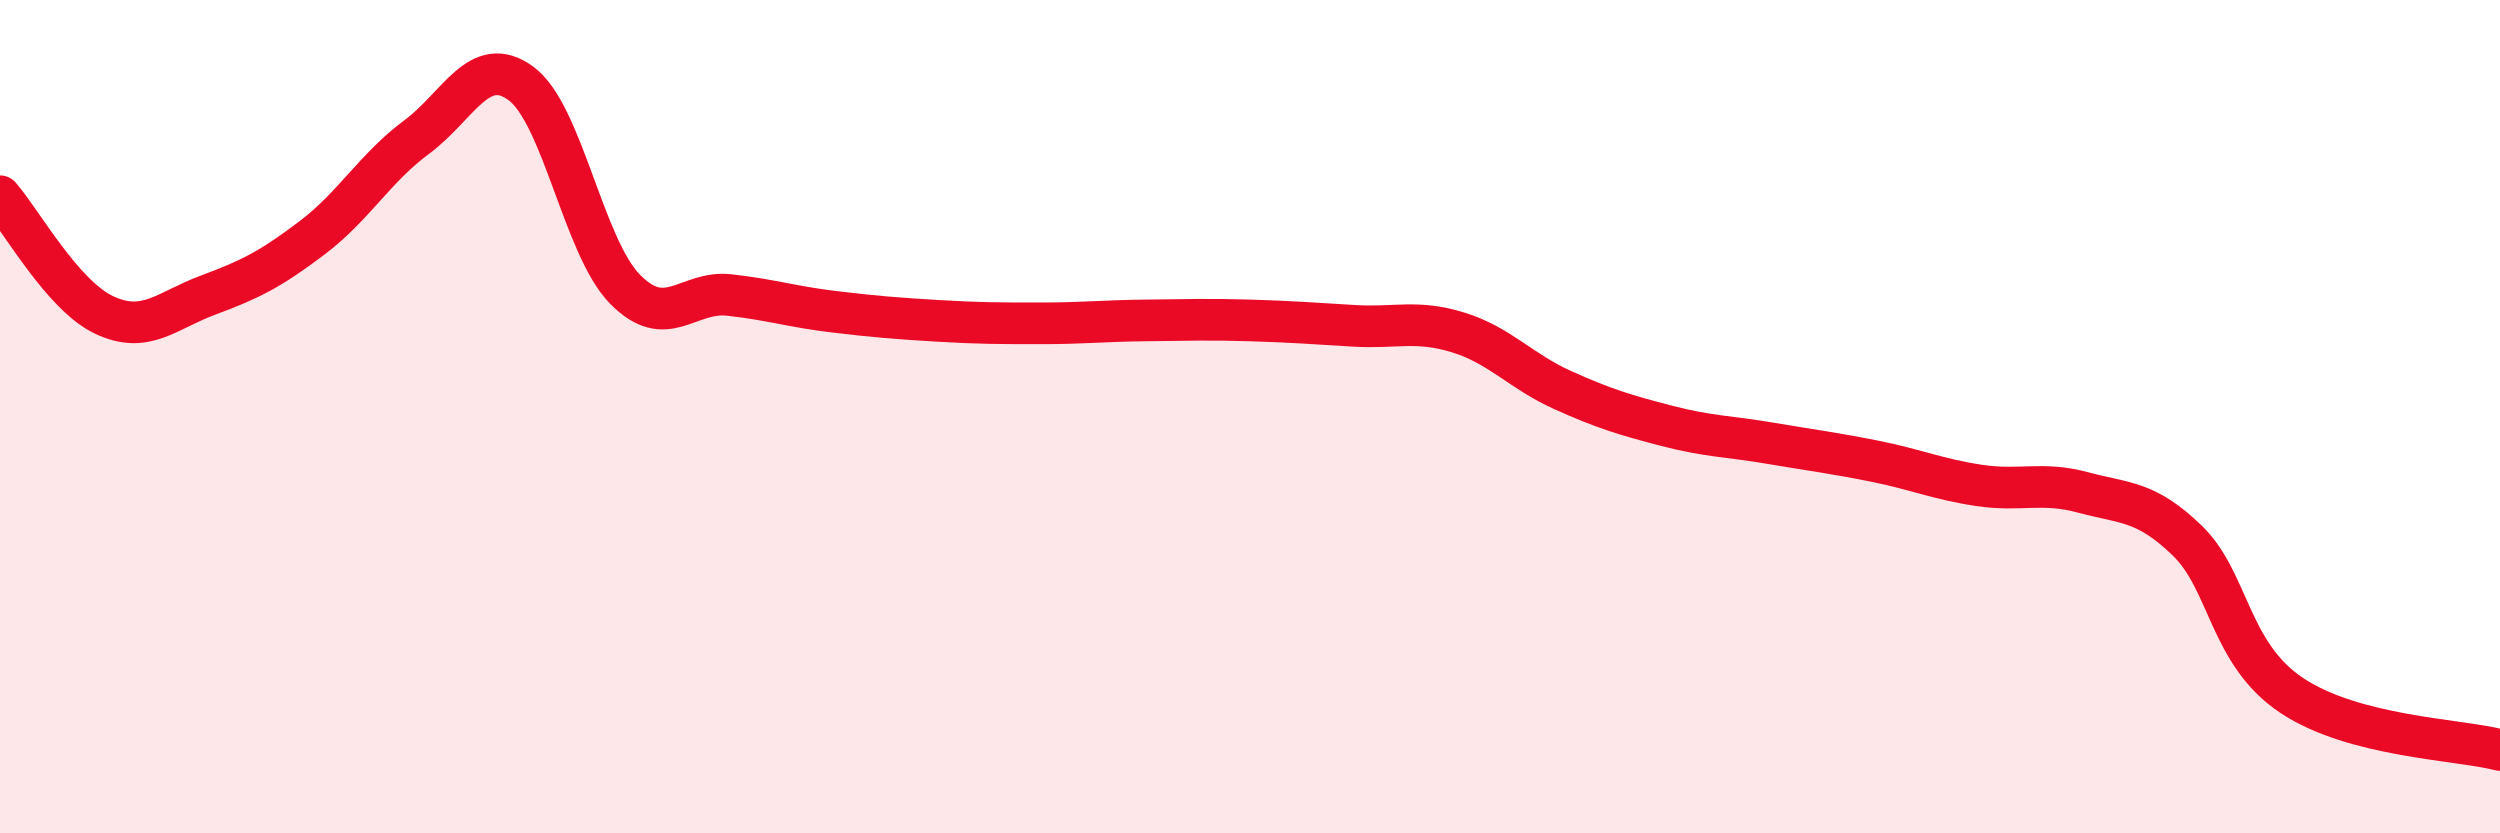
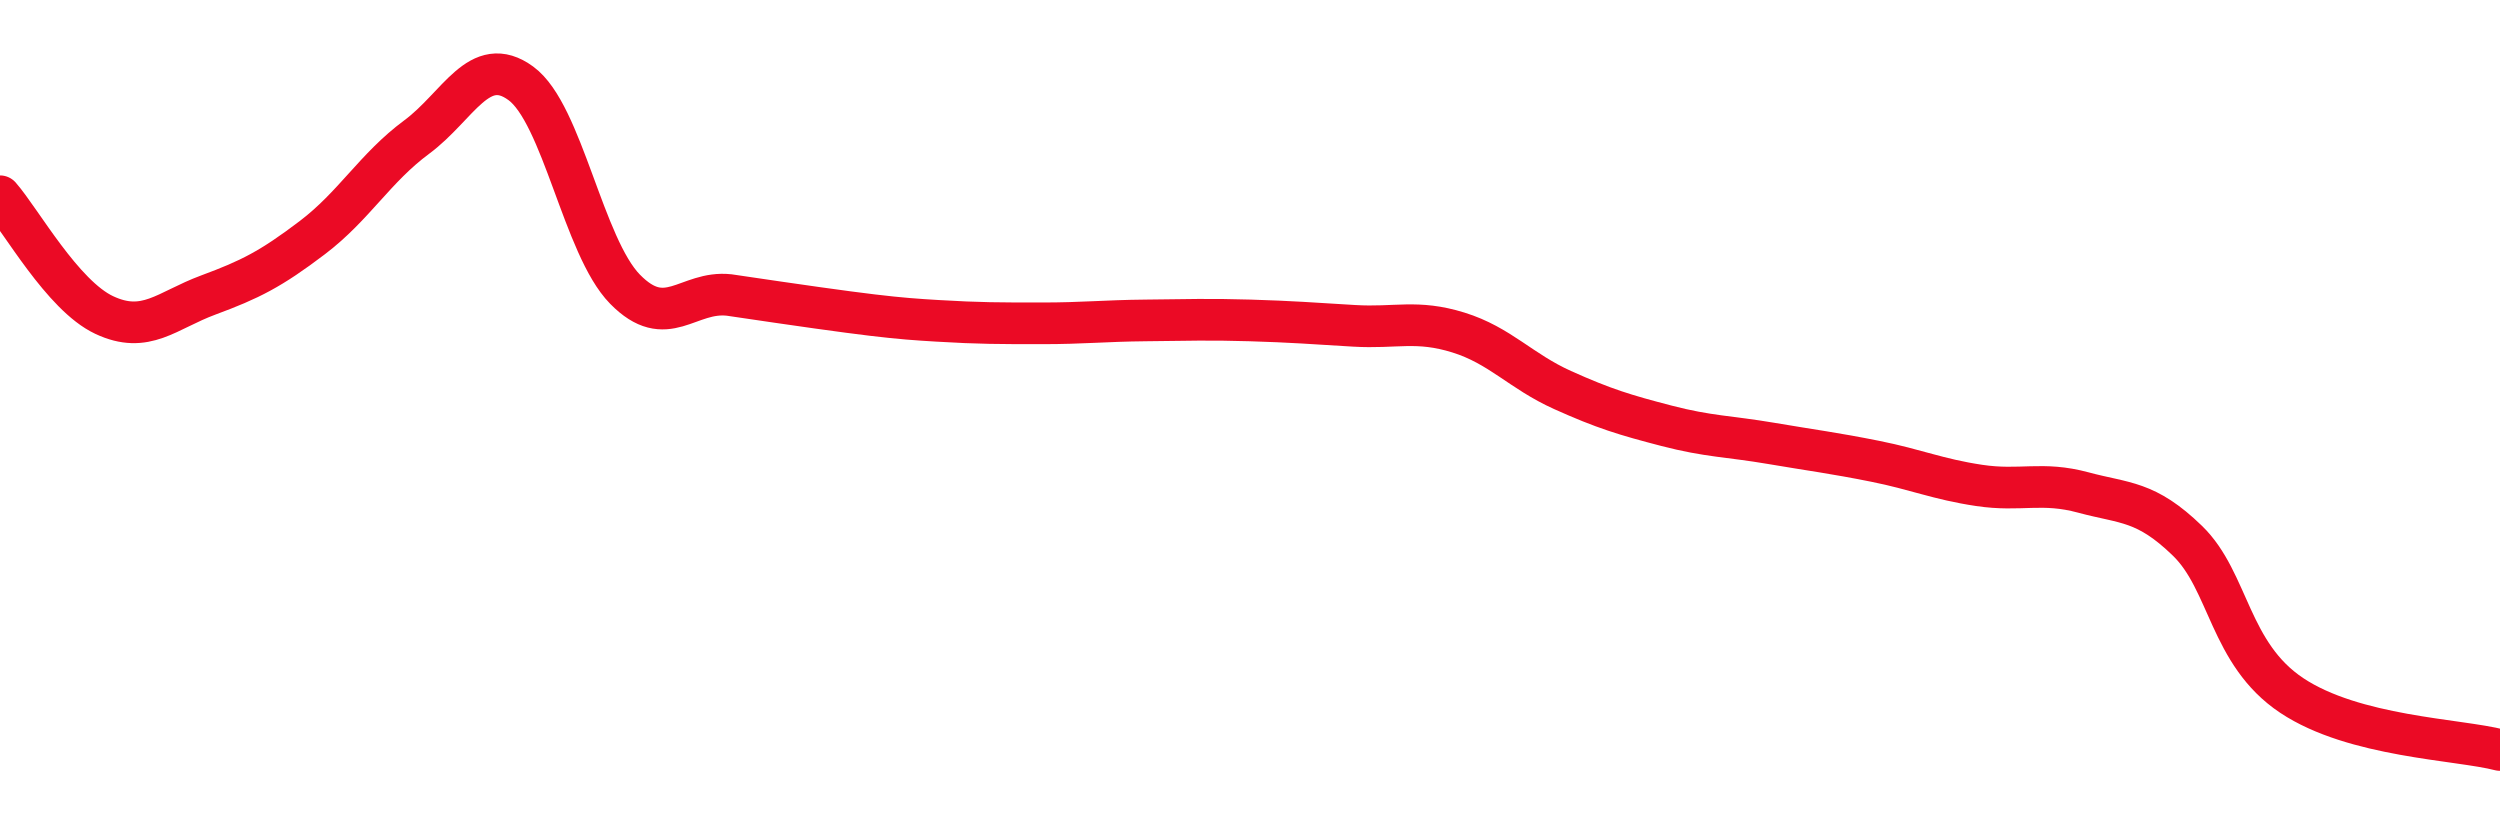
<svg xmlns="http://www.w3.org/2000/svg" width="60" height="20" viewBox="0 0 60 20">
-   <path d="M 0,4.71 C 0.5,5.28 1.5,7.09 2.5,7.56 C 3.5,8.03 4,7.45 5,7.08 C 6,6.71 6.5,6.46 7.5,5.7 C 8.5,4.94 9,4.03 10,3.29 C 11,2.55 11.5,1.27 12.5,2 C 13.5,2.73 14,5.92 15,6.94 C 16,7.96 16.5,6.97 17.5,7.08 C 18.5,7.19 19,7.36 20,7.48 C 21,7.6 21.5,7.64 22.5,7.7 C 23.5,7.76 24,7.76 25,7.76 C 26,7.76 26.5,7.7 27.5,7.69 C 28.5,7.68 29,7.66 30,7.69 C 31,7.72 31.5,7.76 32.5,7.82 C 33.5,7.88 34,7.67 35,7.98 C 36,8.29 36.5,8.91 37.5,9.36 C 38.5,9.81 39,9.96 40,10.22 C 41,10.48 41.5,10.47 42.5,10.64 C 43.5,10.81 44,10.87 45,11.07 C 46,11.27 46.5,11.5 47.5,11.65 C 48.5,11.8 49,11.55 50,11.82 C 51,12.09 51.5,12.01 52.5,12.98 C 53.5,13.95 53.5,15.69 55,16.69 C 56.5,17.69 59,17.74 60,18L60 20L0 20Z" fill="#EB0A25" opacity="0.1" stroke-linecap="round" stroke-linejoin="round" />
-   <path d="M 0,4.71 C 0.5,5.28 1.5,7.09 2.5,7.56 C 3.5,8.03 4,7.45 5,7.08 C 6,6.71 6.5,6.46 7.5,5.7 C 8.5,4.94 9,4.03 10,3.29 C 11,2.55 11.5,1.27 12.5,2 C 13.5,2.73 14,5.92 15,6.94 C 16,7.96 16.5,6.97 17.5,7.08 C 18.5,7.19 19,7.36 20,7.48 C 21,7.6 21.5,7.64 22.5,7.7 C 23.5,7.76 24,7.76 25,7.76 C 26,7.76 26.5,7.7 27.5,7.69 C 28.5,7.68 29,7.66 30,7.69 C 31,7.72 31.5,7.76 32.5,7.82 C 33.5,7.88 34,7.67 35,7.98 C 36,8.29 36.5,8.91 37.5,9.36 C 38.5,9.81 39,9.96 40,10.22 C 41,10.48 41.5,10.47 42.5,10.64 C 43.5,10.81 44,10.87 45,11.07 C 46,11.27 46.5,11.5 47.5,11.65 C 48.5,11.8 49,11.55 50,11.82 C 51,12.09 51.5,12.01 52.5,12.98 C 53.5,13.95 53.5,15.69 55,16.69 C 56.5,17.69 59,17.74 60,18" stroke="#EB0A25" stroke-width="1" fill="none" stroke-linecap="round" stroke-linejoin="round" />
+   <path d="M 0,4.71 C 0.5,5.28 1.5,7.09 2.5,7.56 C 3.5,8.03 4,7.45 5,7.08 C 6,6.71 6.5,6.46 7.5,5.7 C 8.5,4.94 9,4.03 10,3.29 C 11,2.55 11.5,1.27 12.5,2 C 13.5,2.73 14,5.92 15,6.94 C 16,7.96 16.5,6.97 17.5,7.08 C 21,7.6 21.5,7.64 22.5,7.7 C 23.5,7.76 24,7.76 25,7.76 C 26,7.76 26.5,7.7 27.5,7.69 C 28.5,7.68 29,7.66 30,7.69 C 31,7.72 31.5,7.76 32.5,7.82 C 33.5,7.88 34,7.67 35,7.98 C 36,8.29 36.5,8.91 37.5,9.36 C 38.5,9.81 39,9.96 40,10.22 C 41,10.48 41.5,10.47 42.5,10.64 C 43.5,10.81 44,10.87 45,11.07 C 46,11.27 46.5,11.5 47.5,11.65 C 48.5,11.8 49,11.55 50,11.82 C 51,12.09 51.5,12.01 52.5,12.98 C 53.5,13.95 53.5,15.69 55,16.69 C 56.5,17.69 59,17.74 60,18" stroke="#EB0A25" stroke-width="1" fill="none" stroke-linecap="round" stroke-linejoin="round" />
</svg>